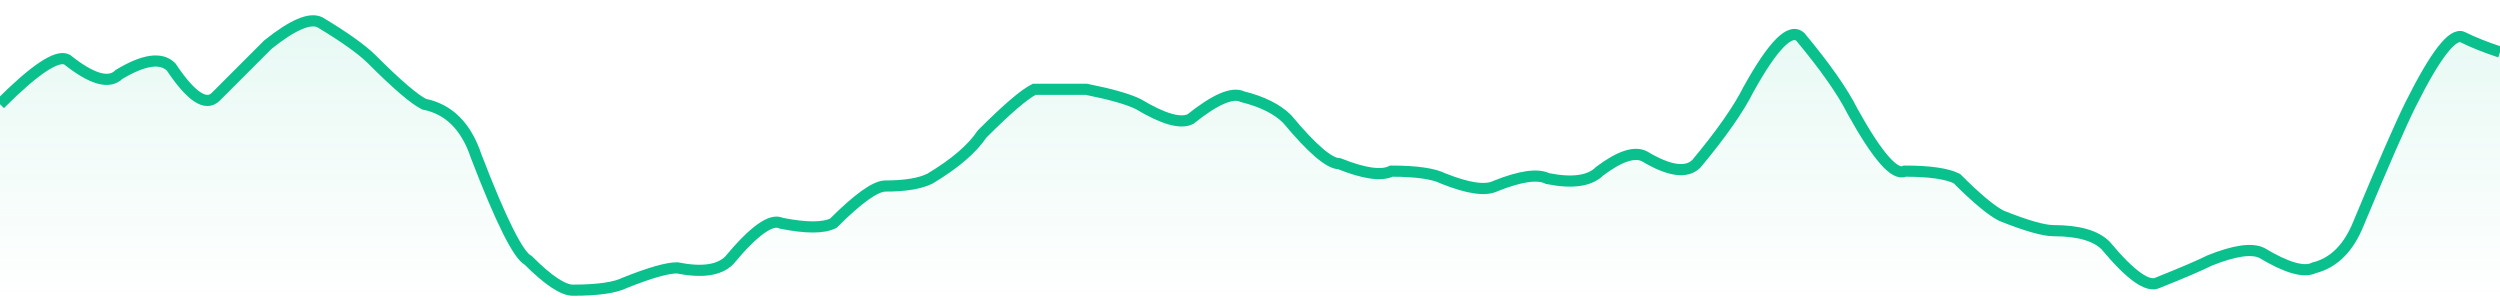
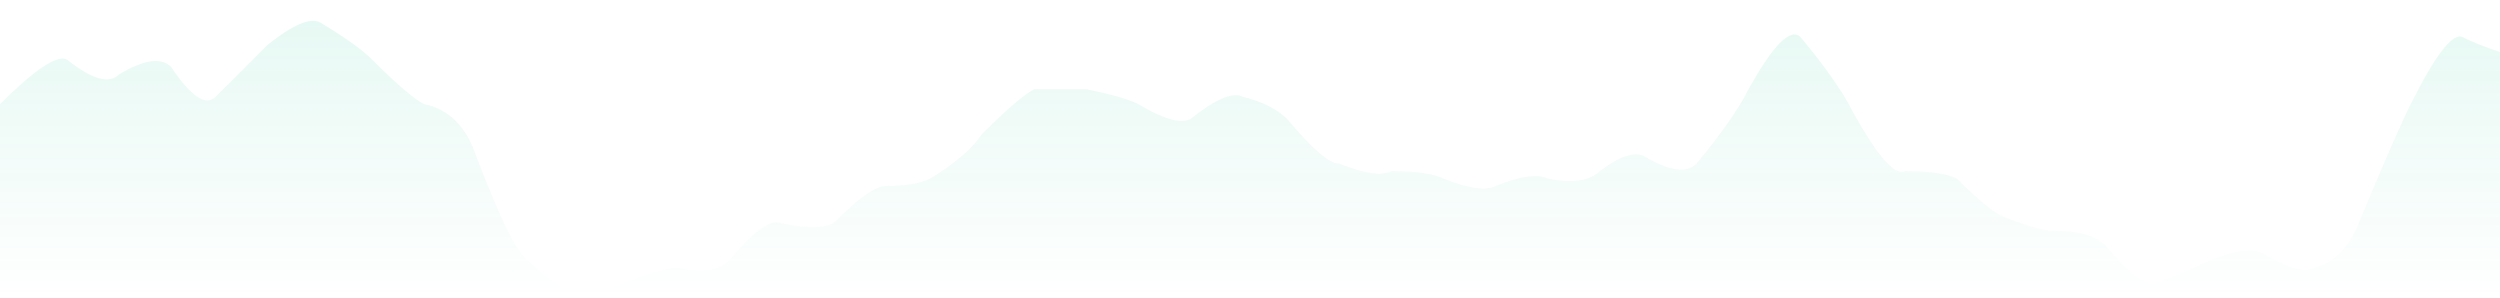
<svg xmlns="http://www.w3.org/2000/svg" viewBox="0 0 336 40" width="336" height="40">
  <defs>
    <linearGradient id="g" x1="0" y1="0" x2="0" y2="1">
      <stop offset="0%" stop-color="#0AC18E" stop-opacity="0.1" />
      <stop offset="100%" stop-color="#0AC18E" stop-opacity="0" />
    </linearGradient>
  </defs>
  <path d="M 0,14 Q 7,7 9,8 Q 14,12 16,10 Q 21,7 23,9 Q 27,15 29,13 Q 34,8 36,6 Q 41,2 43,3 Q 48,6 50,8 Q 55,13 57,14 Q 62,15 64,21 Q 69,34 71,35 Q 75,39 77,39 Q 82,39 84,38 Q 89,36 91,36 Q 96,37 98,35 Q 103,29 105,30 Q 110,31 112,30 Q 117,25 119,25 Q 123,25 125,24 Q 130,21 132,18 Q 137,13 139,12 Q 144,12 146,12 Q 151,13 153,14 Q 158,17 160,16 Q 165,12 167,13 Q 171,14 173,16 Q 178,22 180,22 Q 185,24 187,23 Q 192,23 194,24 Q 199,26 201,25 Q 206,23 208,24 Q 213,25 215,23 Q 219,20 221,21 Q 226,24 228,22 Q 233,16 235,12 Q 240,3 242,5 Q 247,11 249,15 Q 254,24 256,23 Q 261,23 263,24 Q 267,28 269,29 Q 274,31 276,31 Q 281,31 283,33 Q 288,39 290,38 Q 295,36 297,35 Q 302,33 304,34 Q 309,37 311,36 Q 315,35 317,30 Q 322,18 324,14 Q 329,4 331,5 T 336,7 L 336,40 L 0,40 Z" fill="url(#g)" />
-   <path d="M 0,14 Q 7,7 9,8 Q 14,12 16,10 Q 21,7 23,9 Q 27,15 29,13 Q 34,8 36,6 Q 41,2 43,3 Q 48,6 50,8 Q 55,13 57,14 Q 62,15 64,21 Q 69,34 71,35 Q 75,39 77,39 Q 82,39 84,38 Q 89,36 91,36 Q 96,37 98,35 Q 103,29 105,30 Q 110,31 112,30 Q 117,25 119,25 Q 123,25 125,24 Q 130,21 132,18 Q 137,13 139,12 Q 144,12 146,12 Q 151,13 153,14 Q 158,17 160,16 Q 165,12 167,13 Q 171,14 173,16 Q 178,22 180,22 Q 185,24 187,23 Q 192,23 194,24 Q 199,26 201,25 Q 206,23 208,24 Q 213,25 215,23 Q 219,20 221,21 Q 226,24 228,22 Q 233,16 235,12 Q 240,3 242,5 Q 247,11 249,15 Q 254,24 256,23 Q 261,23 263,24 Q 267,28 269,29 Q 274,31 276,31 Q 281,31 283,33 Q 288,39 290,38 Q 295,36 297,35 Q 302,33 304,34 Q 309,37 311,36 Q 315,35 317,30 Q 322,18 324,14 Q 329,4 331,5 T 336,7" fill="none" stroke="#0AC18E" stroke-width="1.5" />
</svg>